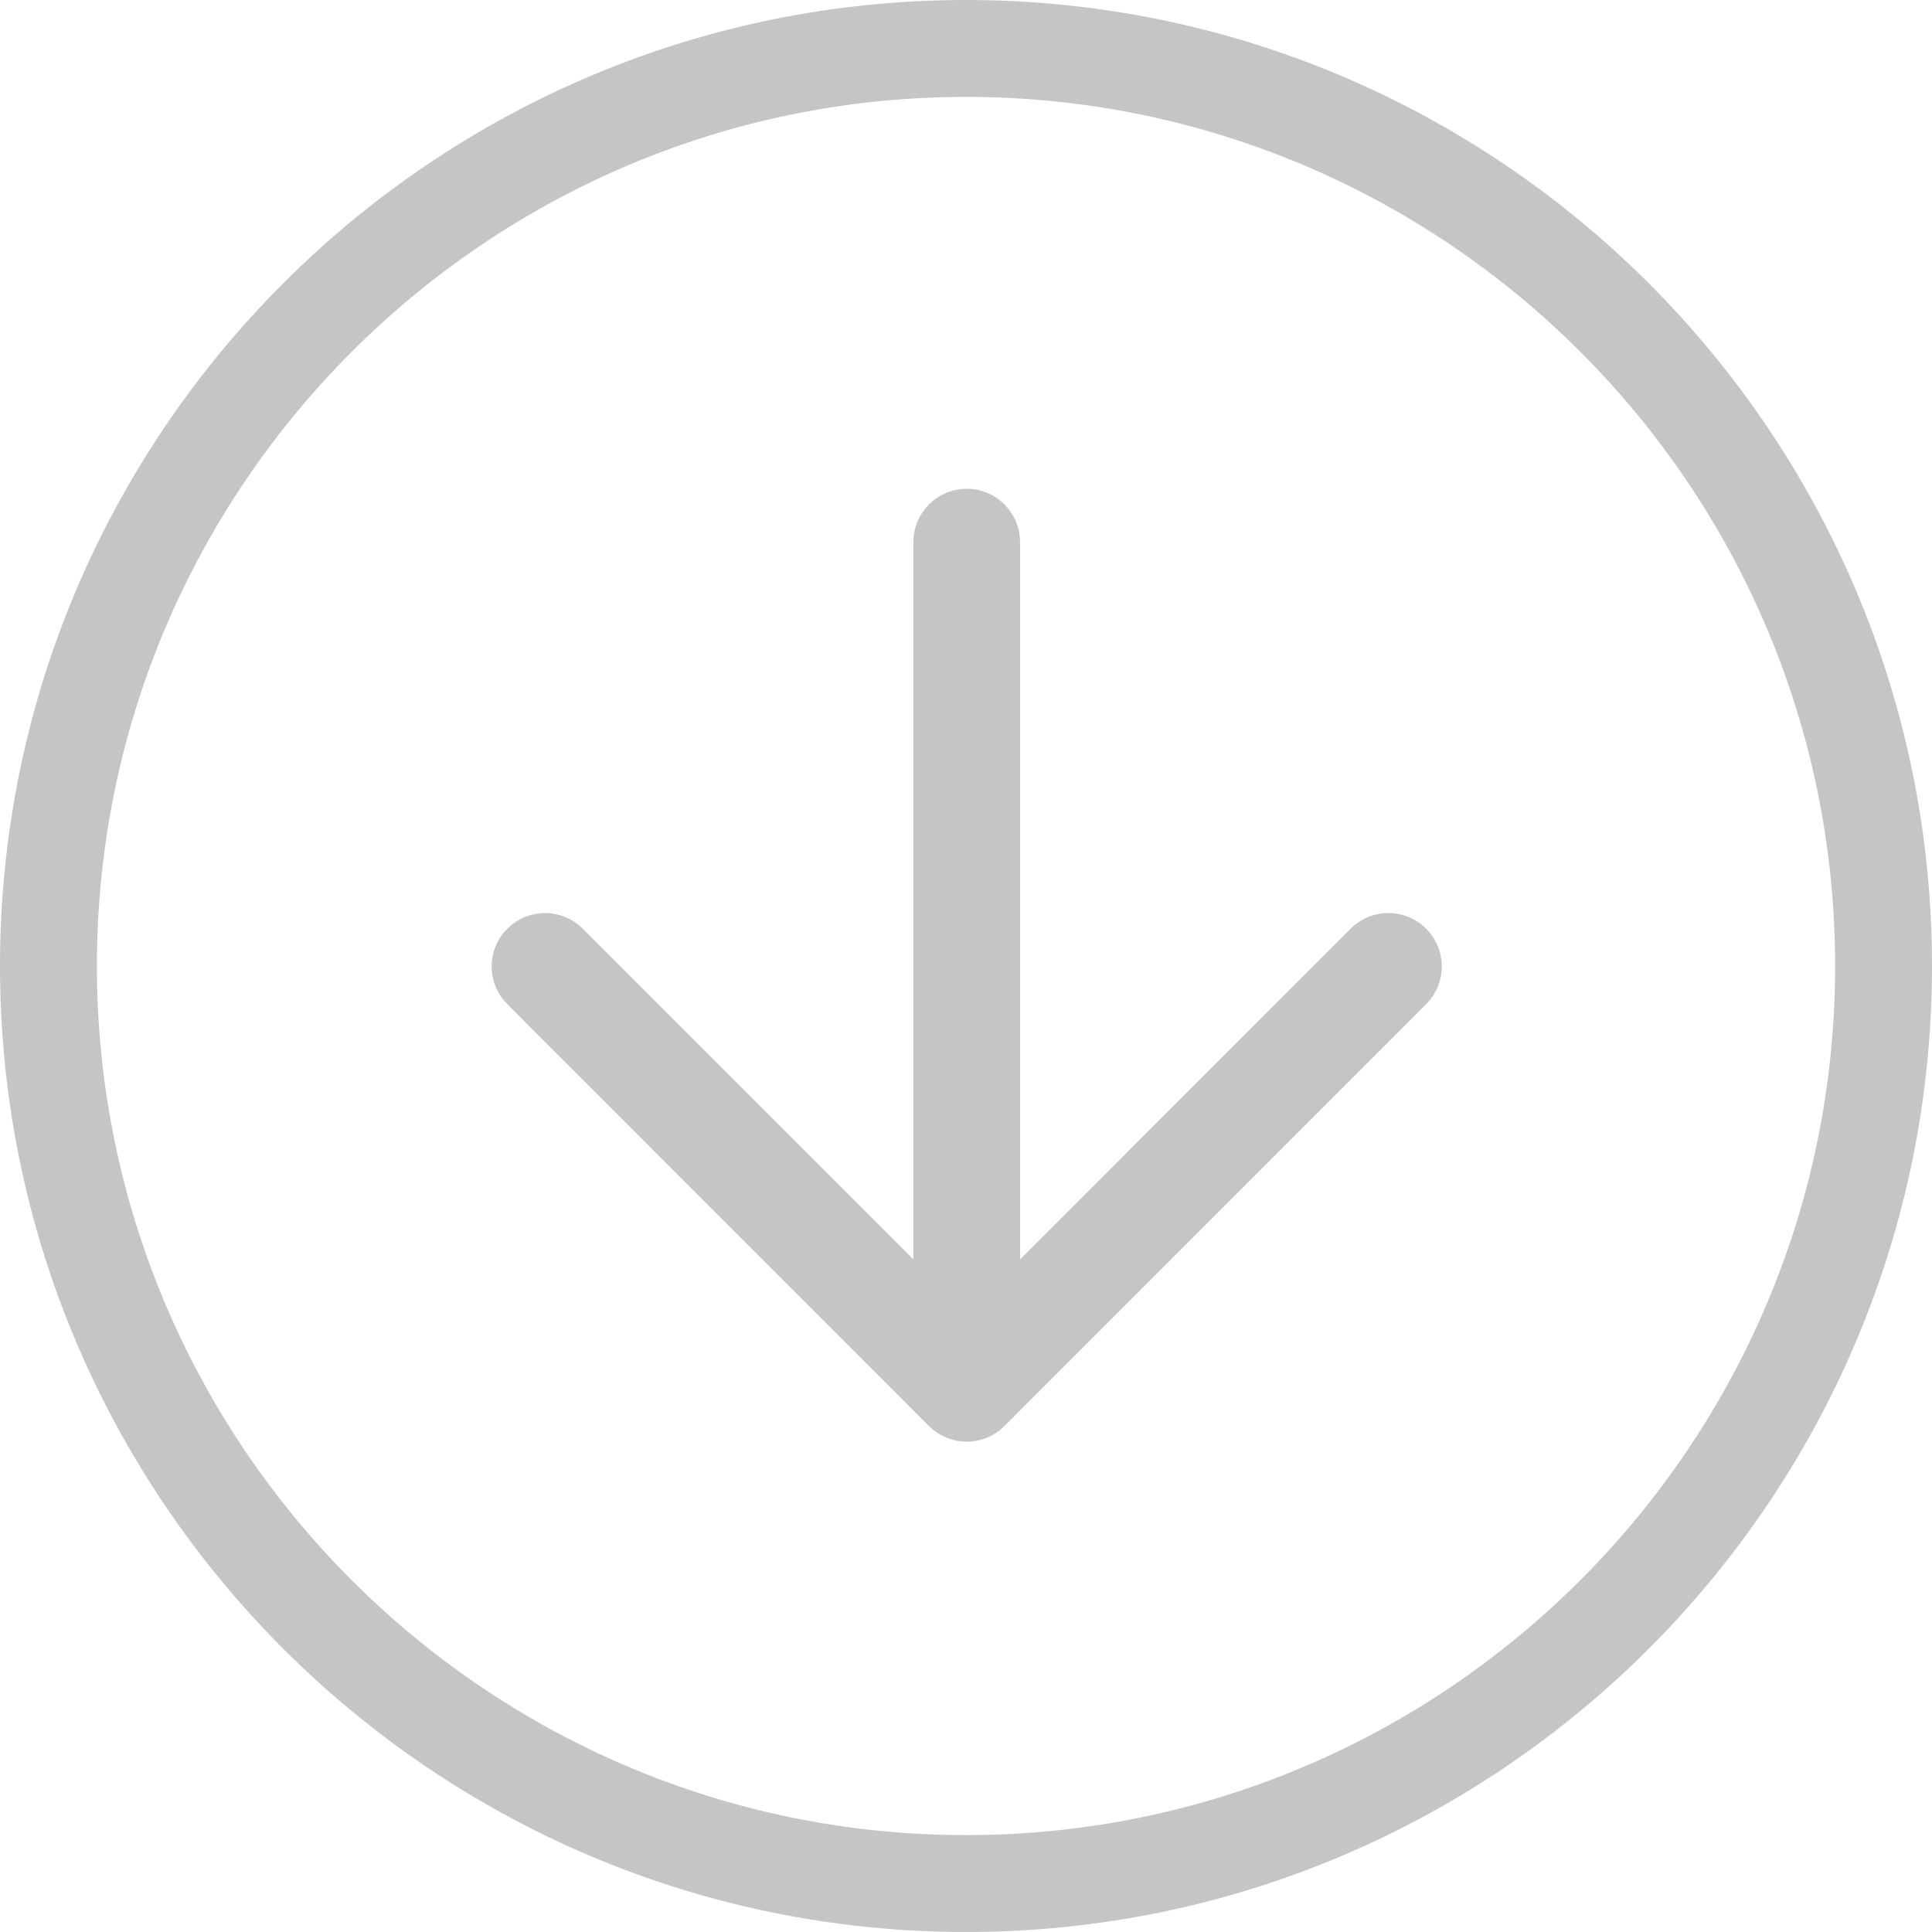
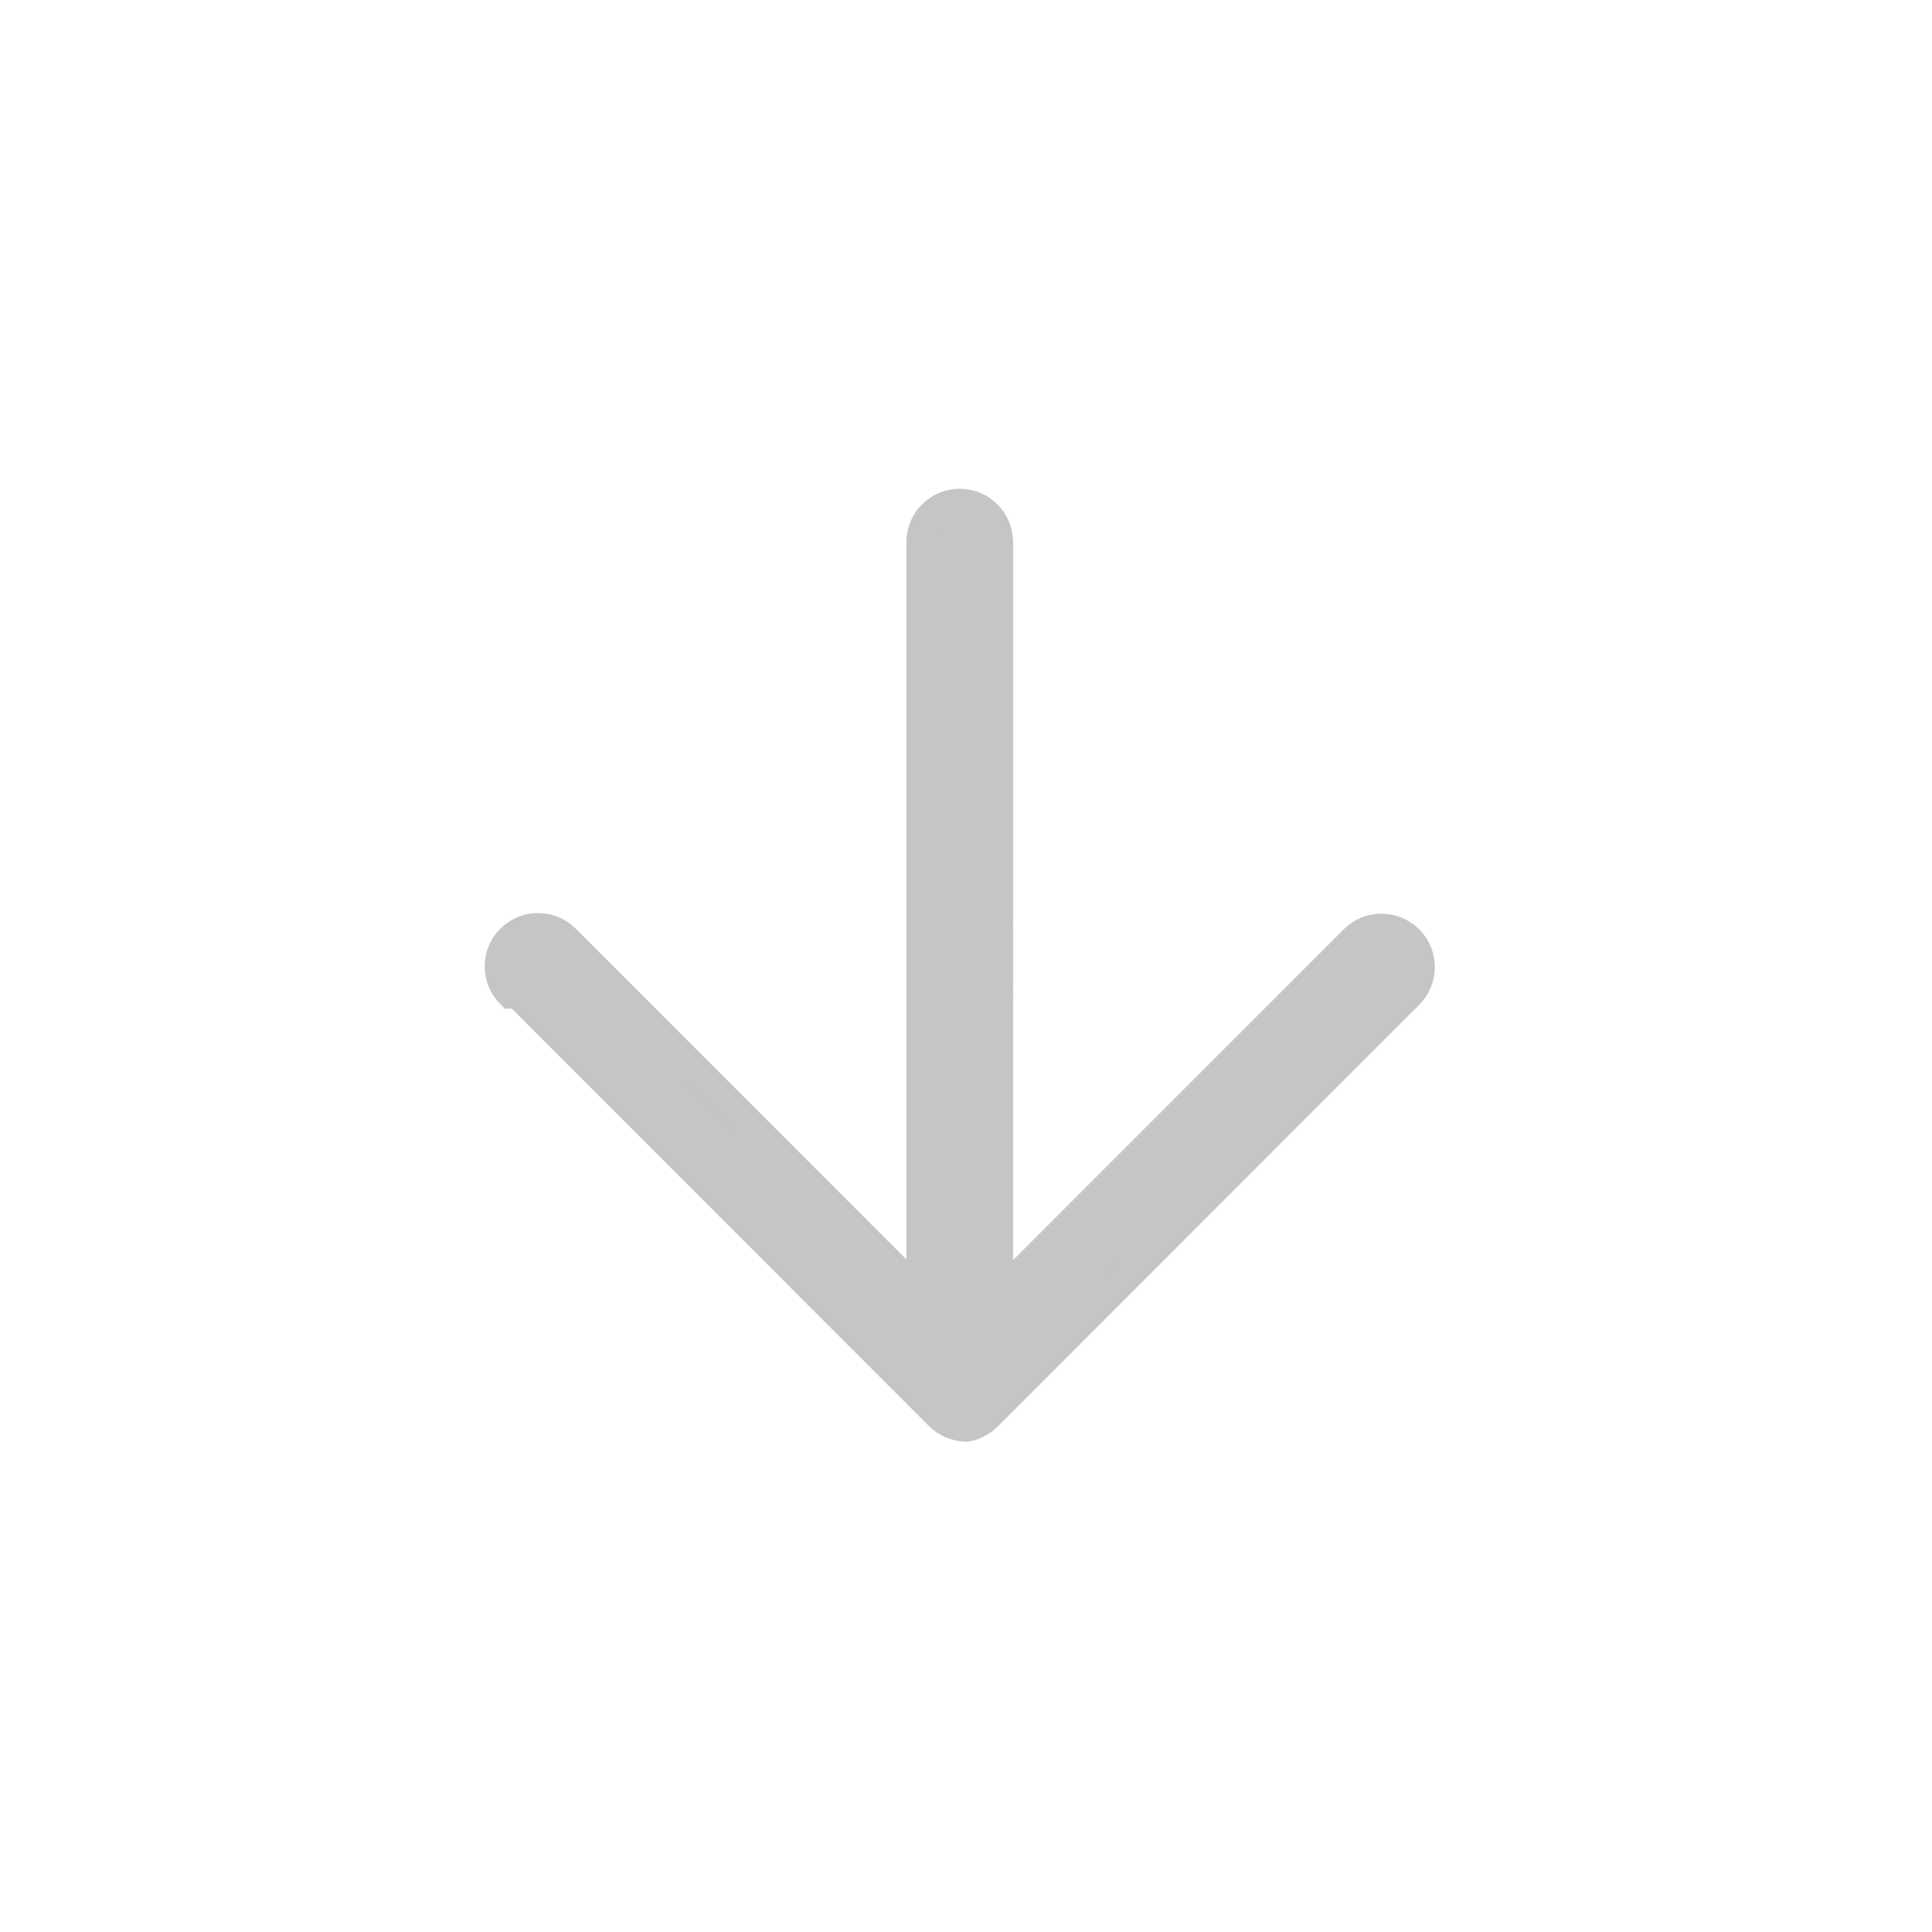
<svg xmlns="http://www.w3.org/2000/svg" id="Layer_1" viewBox="0 0 562.66 562.65">
  <defs>
    <style>.cls-1{fill:#c5c5c4;stroke:#c5c5c4;stroke-miterlimit:10;stroke-width:9px;}</style>
  </defs>
-   <path class="cls-1" d="M558.16,281.33c0,152.64-124.18,276.83-276.83,276.83S4.5,433.97,4.5,281.33c0-152.64,124.19-276.83,276.83-276.83,152.64,0,276.83,124.18,276.83,276.83Zm-534.44,0c0,142.05,115.57,257.61,257.62,257.61,142.05,0,257.61-115.56,257.61-257.61,0-142.05-115.56-257.61-257.61-257.61-142.05,0-257.62,115.56-257.62,257.61Z" />
-   <path class="cls-1" d="M150.91,289.26l122.82,122.87c.52,.52,1.09,.98,1.7,1.39,.04,.03,.08,.05,.12,.07,.56,.37,1.16,.68,1.79,.94,.05,.02,.1,.03,.14,.05,.61,.24,1.25,.44,1.92,.57,.04,0,.07,0,.11,.02,.66,.12,1.34,.19,2.03,.19s1.37-.07,2.03-.19c.04,0,.07,0,.11-.02,.66-.13,1.3-.33,1.92-.57,.05-.02,.1-.03,.14-.05,.63-.26,1.23-.58,1.79-.94,.04-.03,.08-.05,.12-.07,.61-.41,1.18-.87,1.7-1.39l122.82-122.87c4.31-4.31,4.31-11.31,0-15.62-2.16-2.16-4.98-3.24-7.81-3.24-2.83,0-5.65,1.08-7.81,3.24l-103.97,104.01V157.89c0-6.1-4.95-11.05-11.04-11.05-6.1,0-11.04,4.95-11.04,11.05v219.77l-103.97-104.01c-2.16-2.16-4.98-3.24-7.81-3.24-2.83,0-5.65,1.08-7.81,3.24-4.31,4.31-4.31,11.31,0,15.62Z" />
+   <path class="cls-1" d="M150.91,289.26l122.82,122.87c.52,.52,1.09,.98,1.7,1.39,.04,.03,.08,.05,.12,.07,.56,.37,1.16,.68,1.79,.94,.05,.02,.1,.03,.14,.05,.61,.24,1.25,.44,1.92,.57,.04,0,.07,0,.11,.02,.66,.12,1.34,.19,2.03,.19c.04,0,.07,0,.11-.02,.66-.13,1.3-.33,1.92-.57,.05-.02,.1-.03,.14-.05,.63-.26,1.23-.58,1.79-.94,.04-.03,.08-.05,.12-.07,.61-.41,1.18-.87,1.7-1.39l122.82-122.87c4.31-4.31,4.31-11.31,0-15.62-2.16-2.16-4.98-3.24-7.81-3.24-2.83,0-5.65,1.08-7.81,3.24l-103.97,104.01V157.89c0-6.1-4.95-11.05-11.04-11.05-6.1,0-11.04,4.95-11.04,11.05v219.77l-103.97-104.01c-2.16-2.16-4.98-3.24-7.81-3.24-2.83,0-5.65,1.08-7.81,3.24-4.31,4.31-4.31,11.31,0,15.62Z" />
</svg>